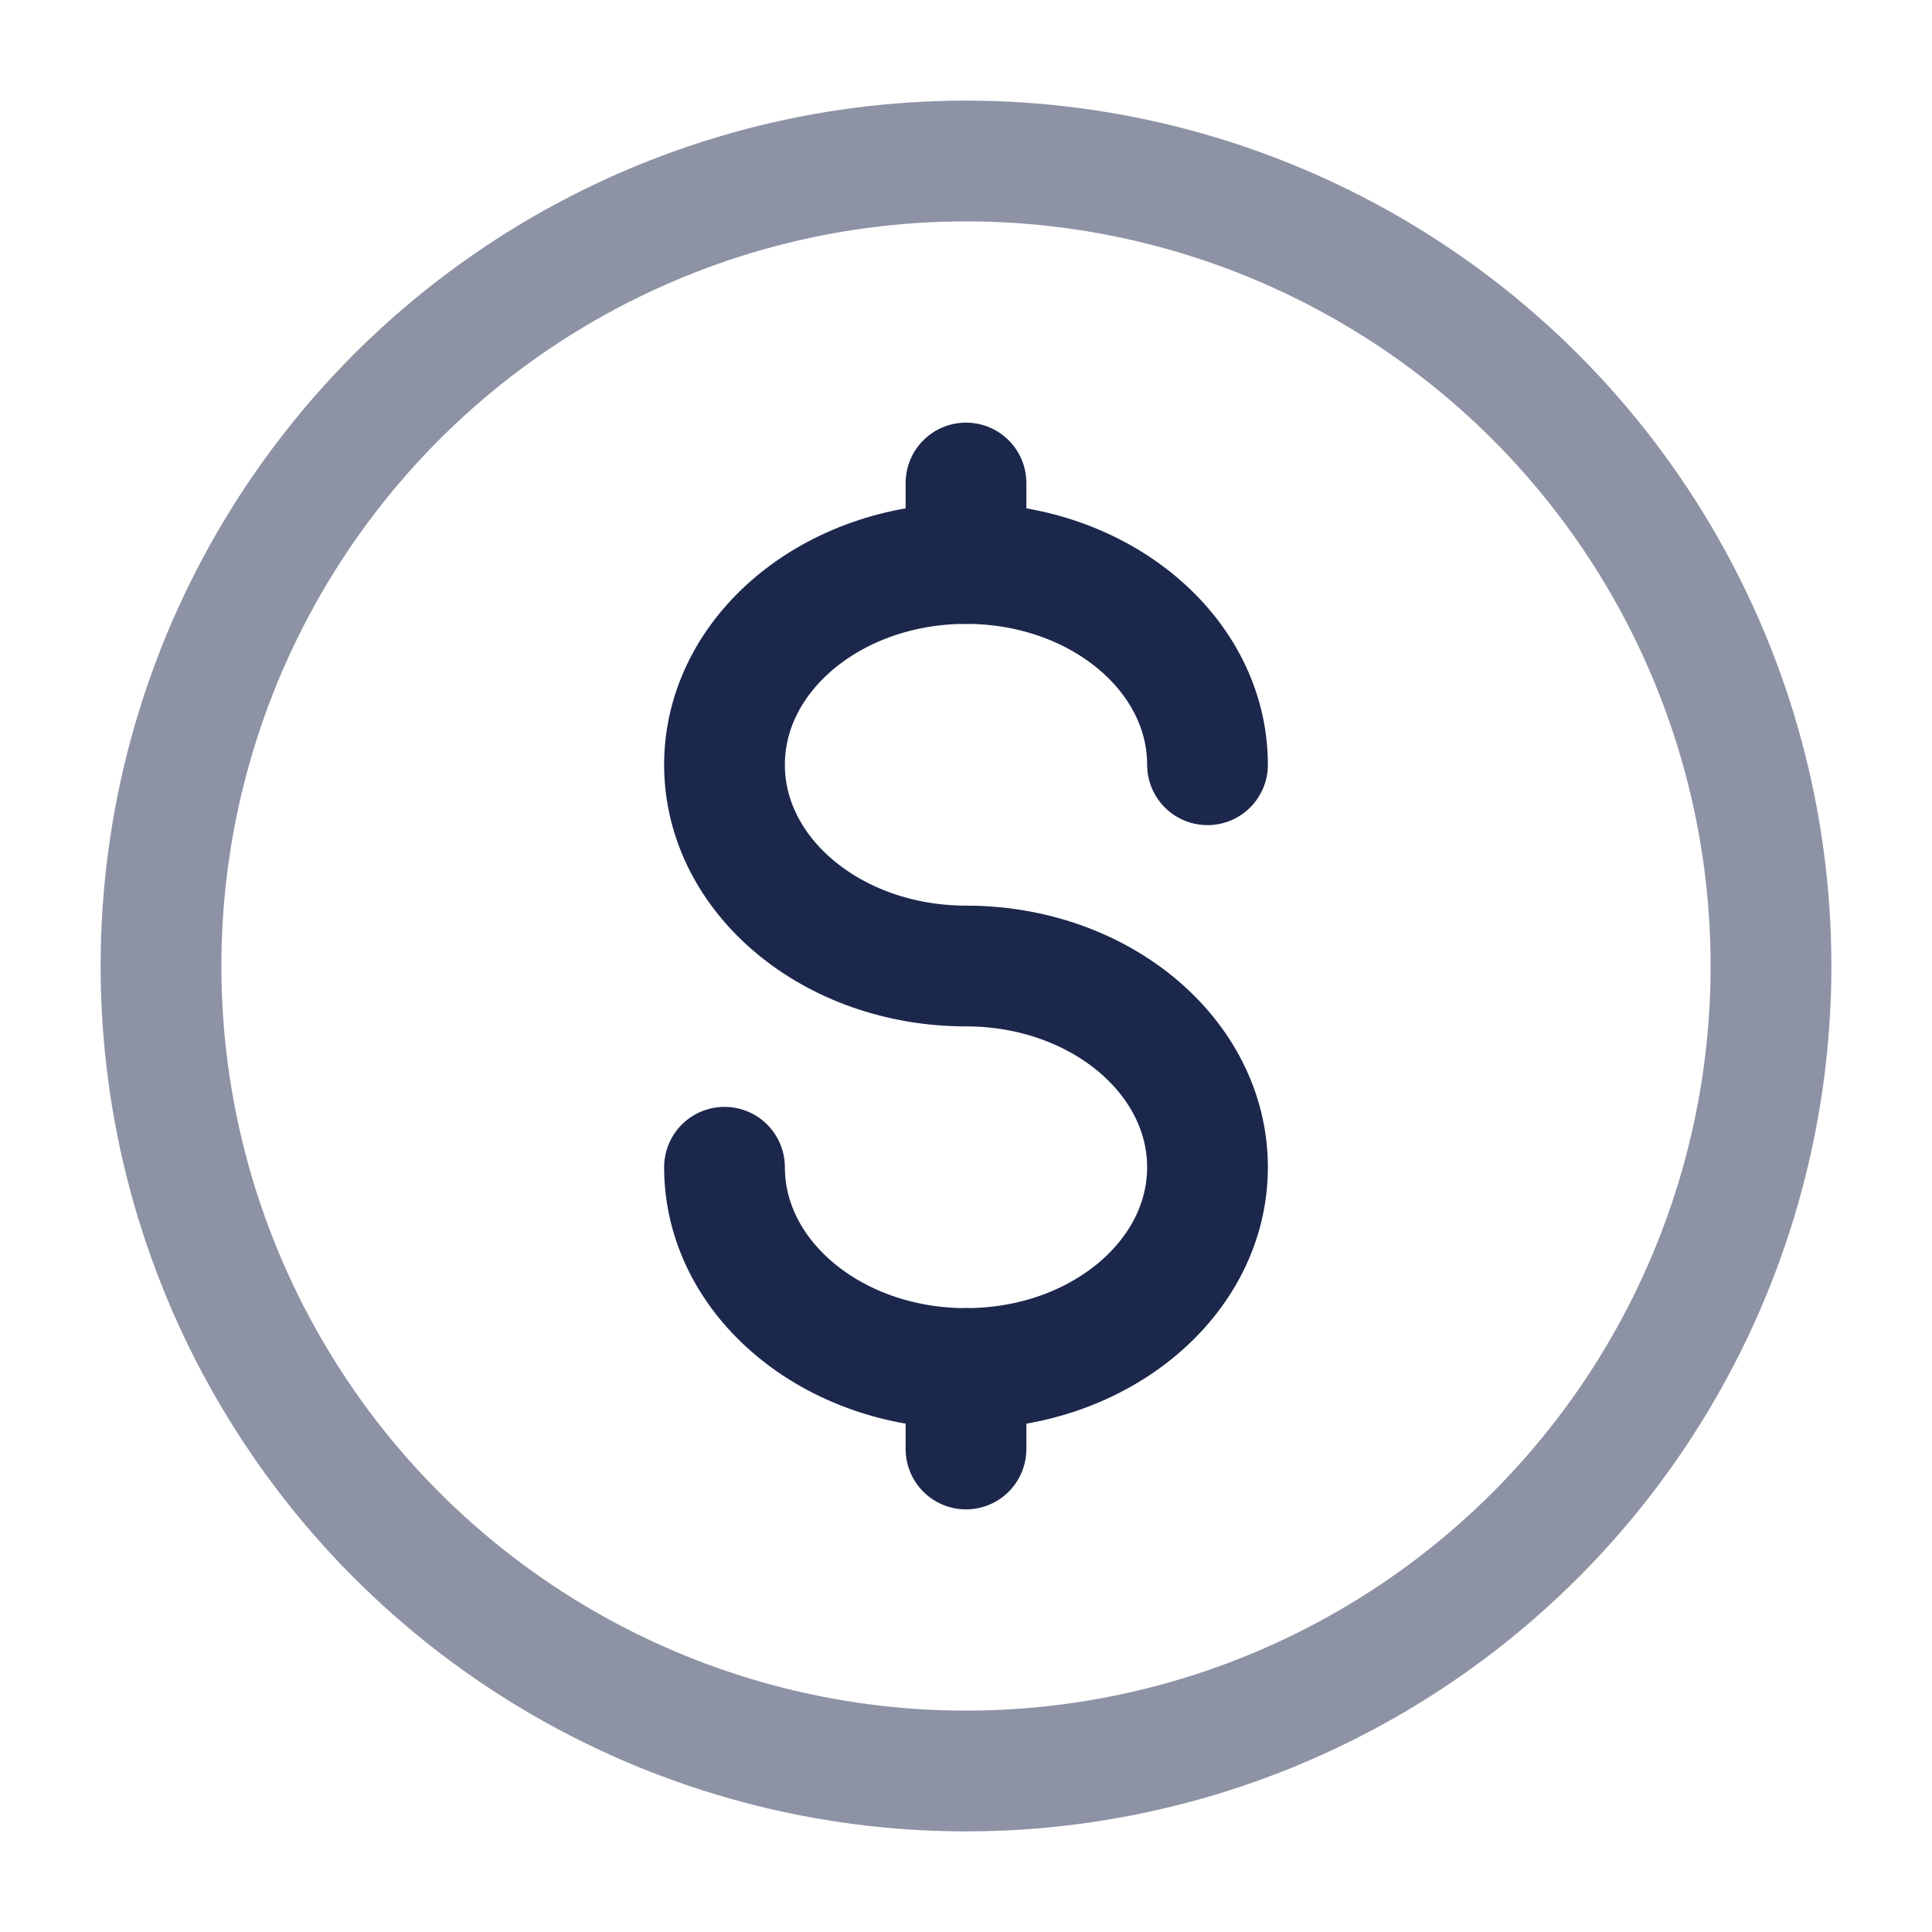
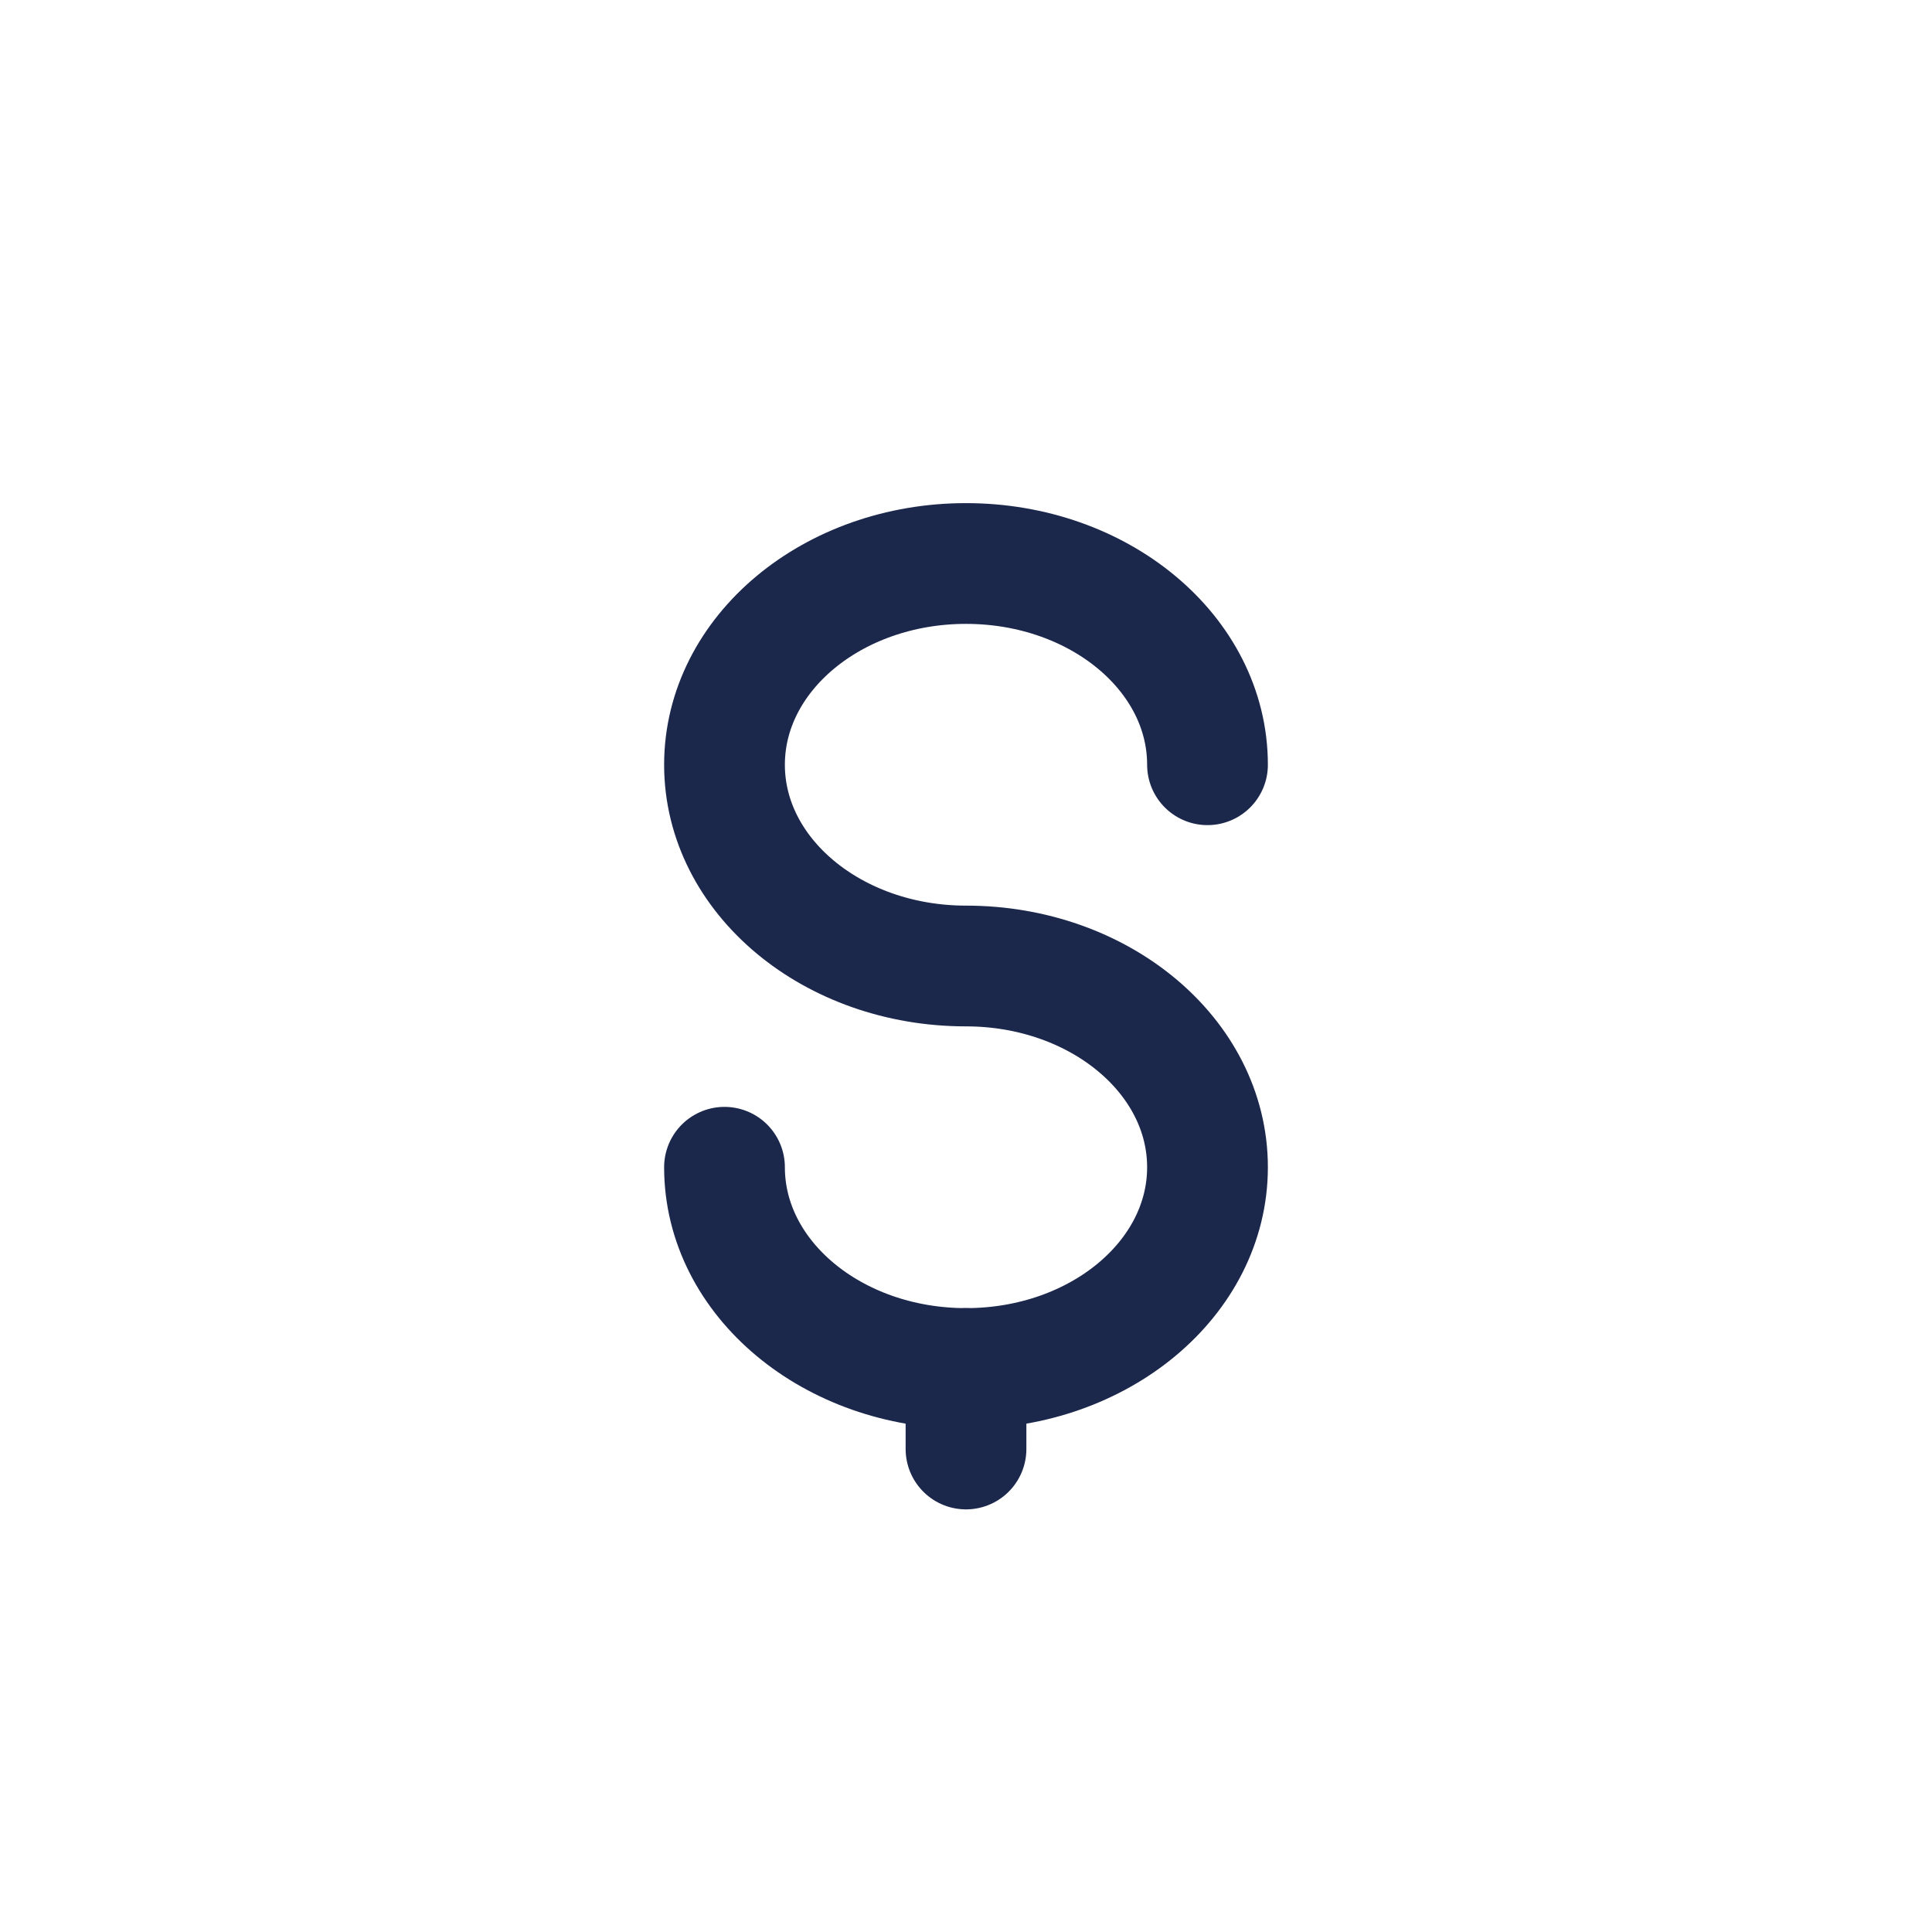
<svg xmlns="http://www.w3.org/2000/svg" width="50" height="50" viewBox="0.0 0.0 24.0 24.0" fill="none">
-   <circle opacity="0.5" cx="12" cy="12" r="10" stroke="#1C274C" stroke-width="1.5" />
-   <path d="M12 17V17.5V18" stroke="#1C274C" stroke-width="1.5" stroke-linecap="round" />
-   <path d="M12 6V6.5V7" stroke="#1C274C" stroke-width="1.5" stroke-linecap="round" />
+   <path d="M12 17V18" stroke="#1C274C" stroke-width="1.5" stroke-linecap="round" />
  <path d="M15 9.5C15 8.119 13.657 7 12 7C10.343 7 9 8.119 9 9.5C9 10.881 10.343 12 12 12C13.657 12 15 13.119 15 14.5C15 15.881 13.657 17 12 17C10.343 17 9 15.881 9 14.5" stroke="#1C274C" stroke-width="1.5" stroke-linecap="round" />
</svg>